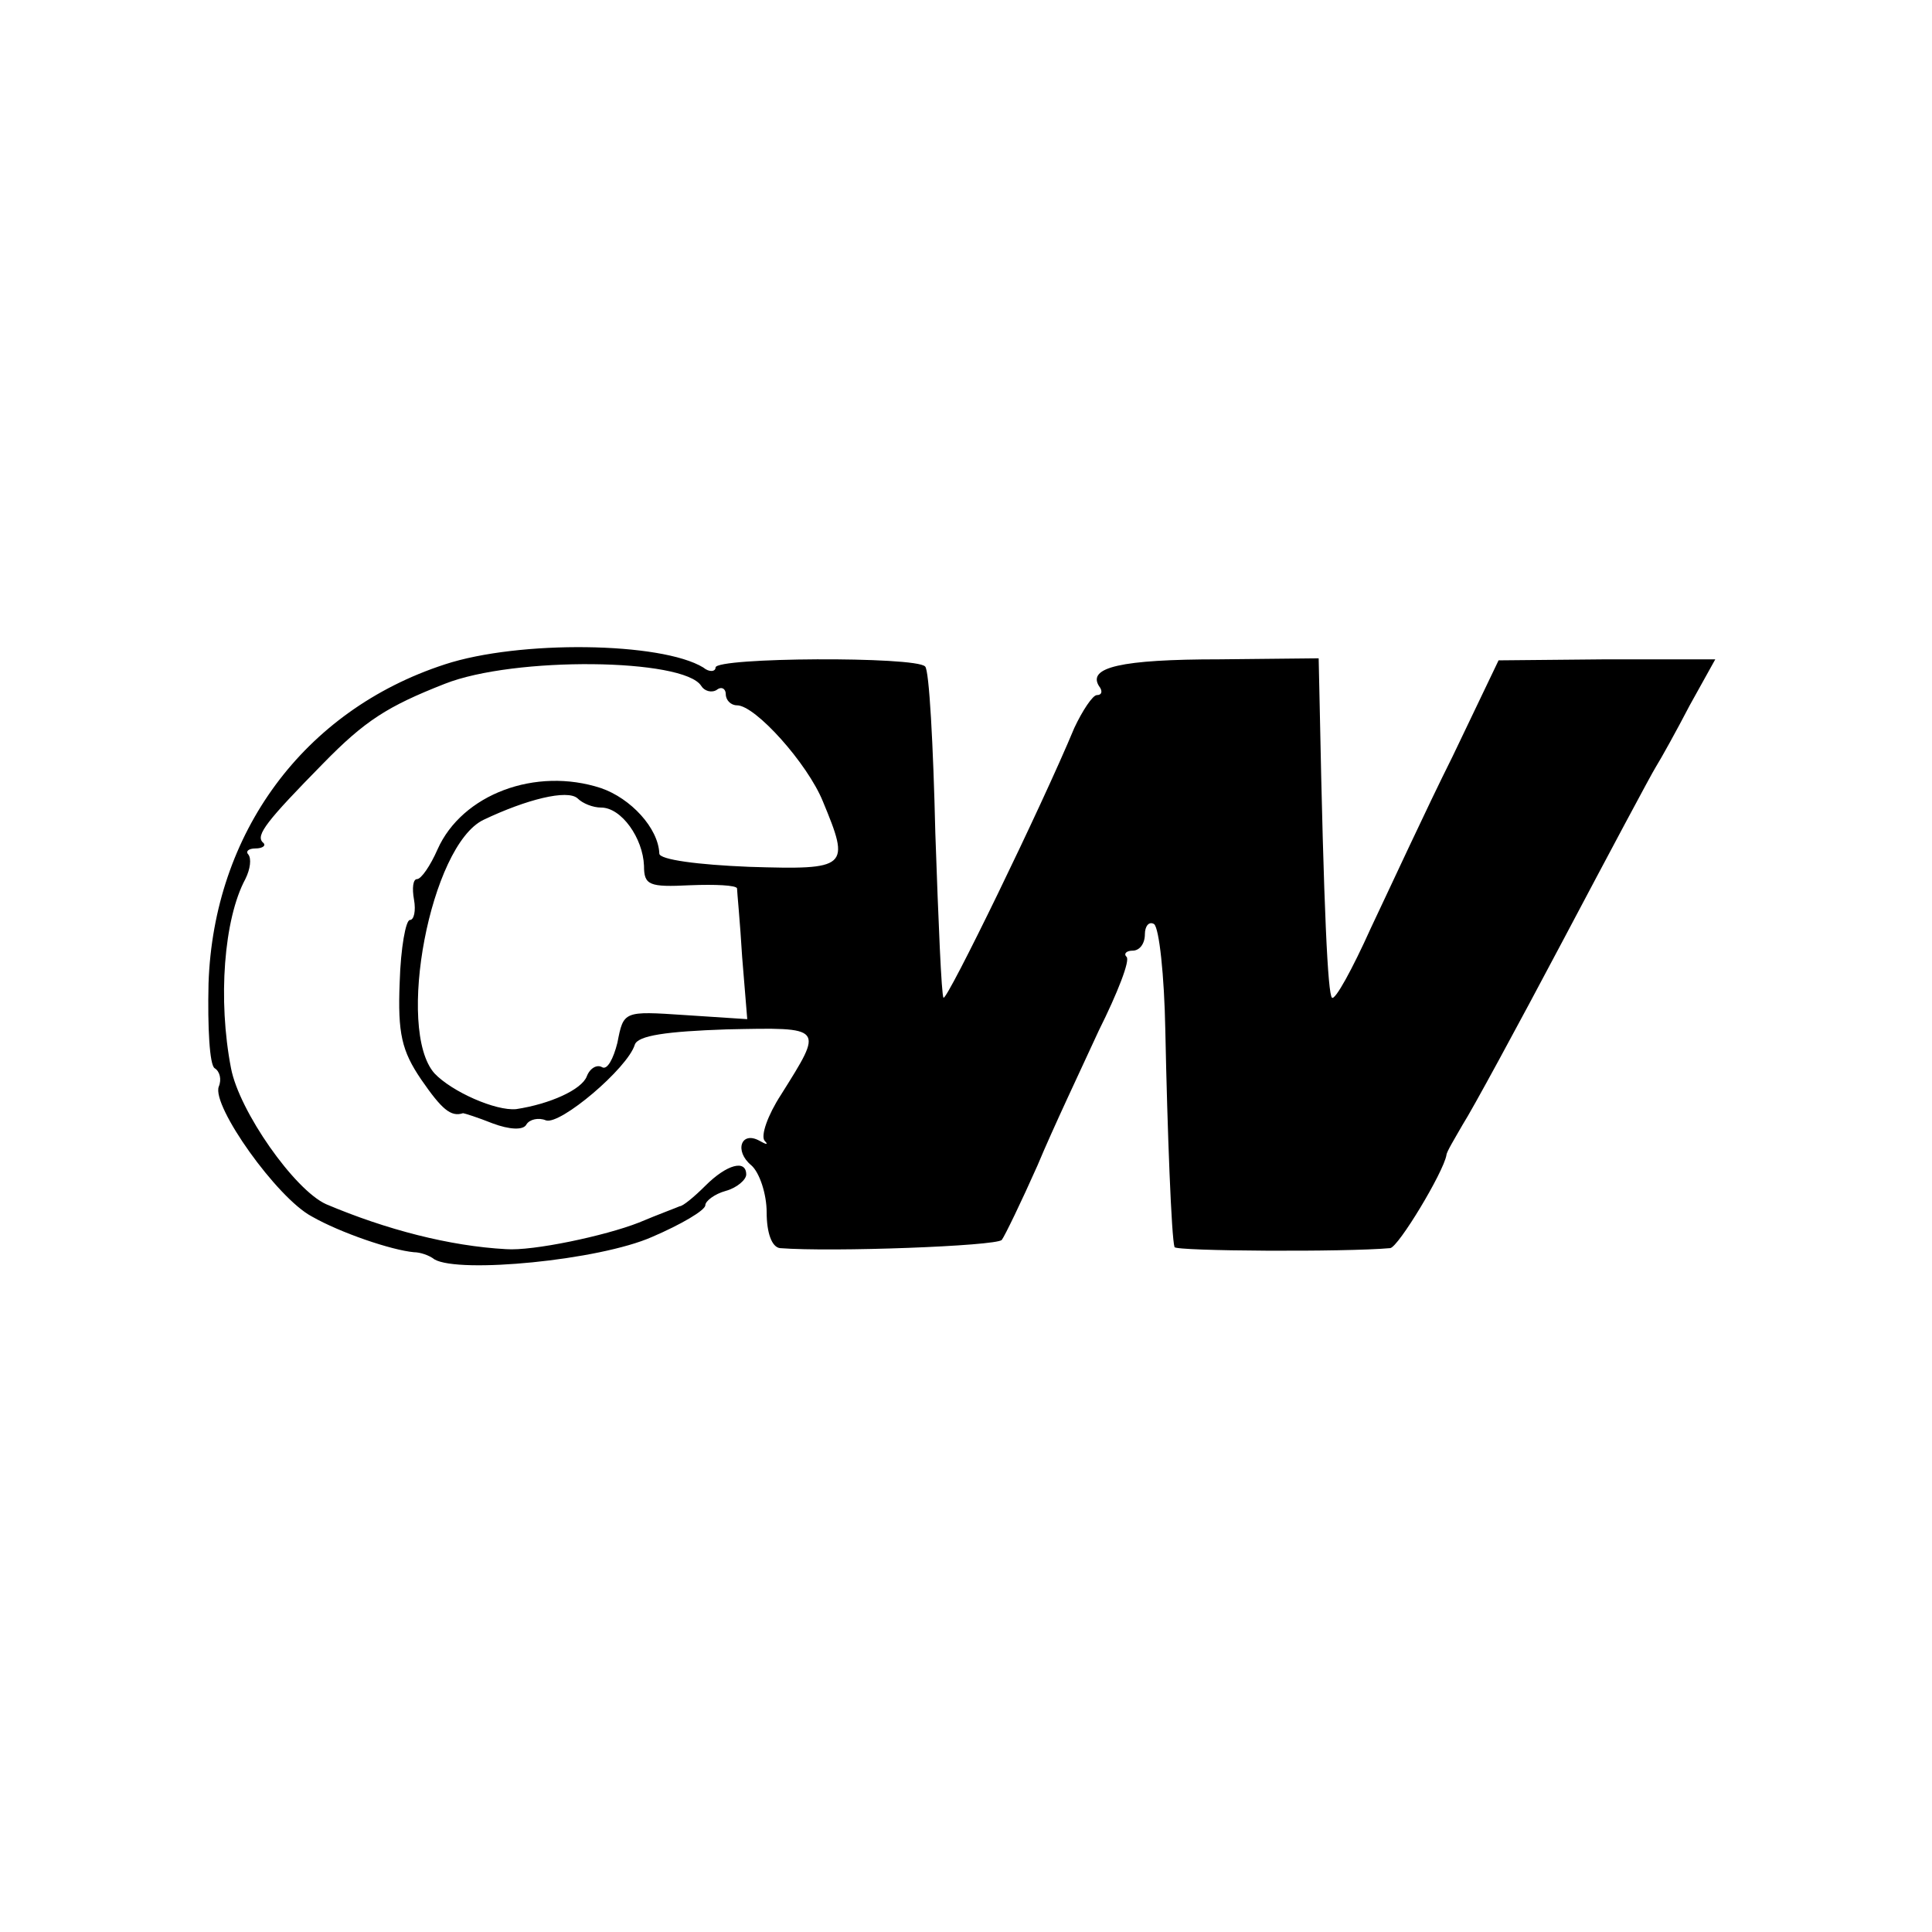
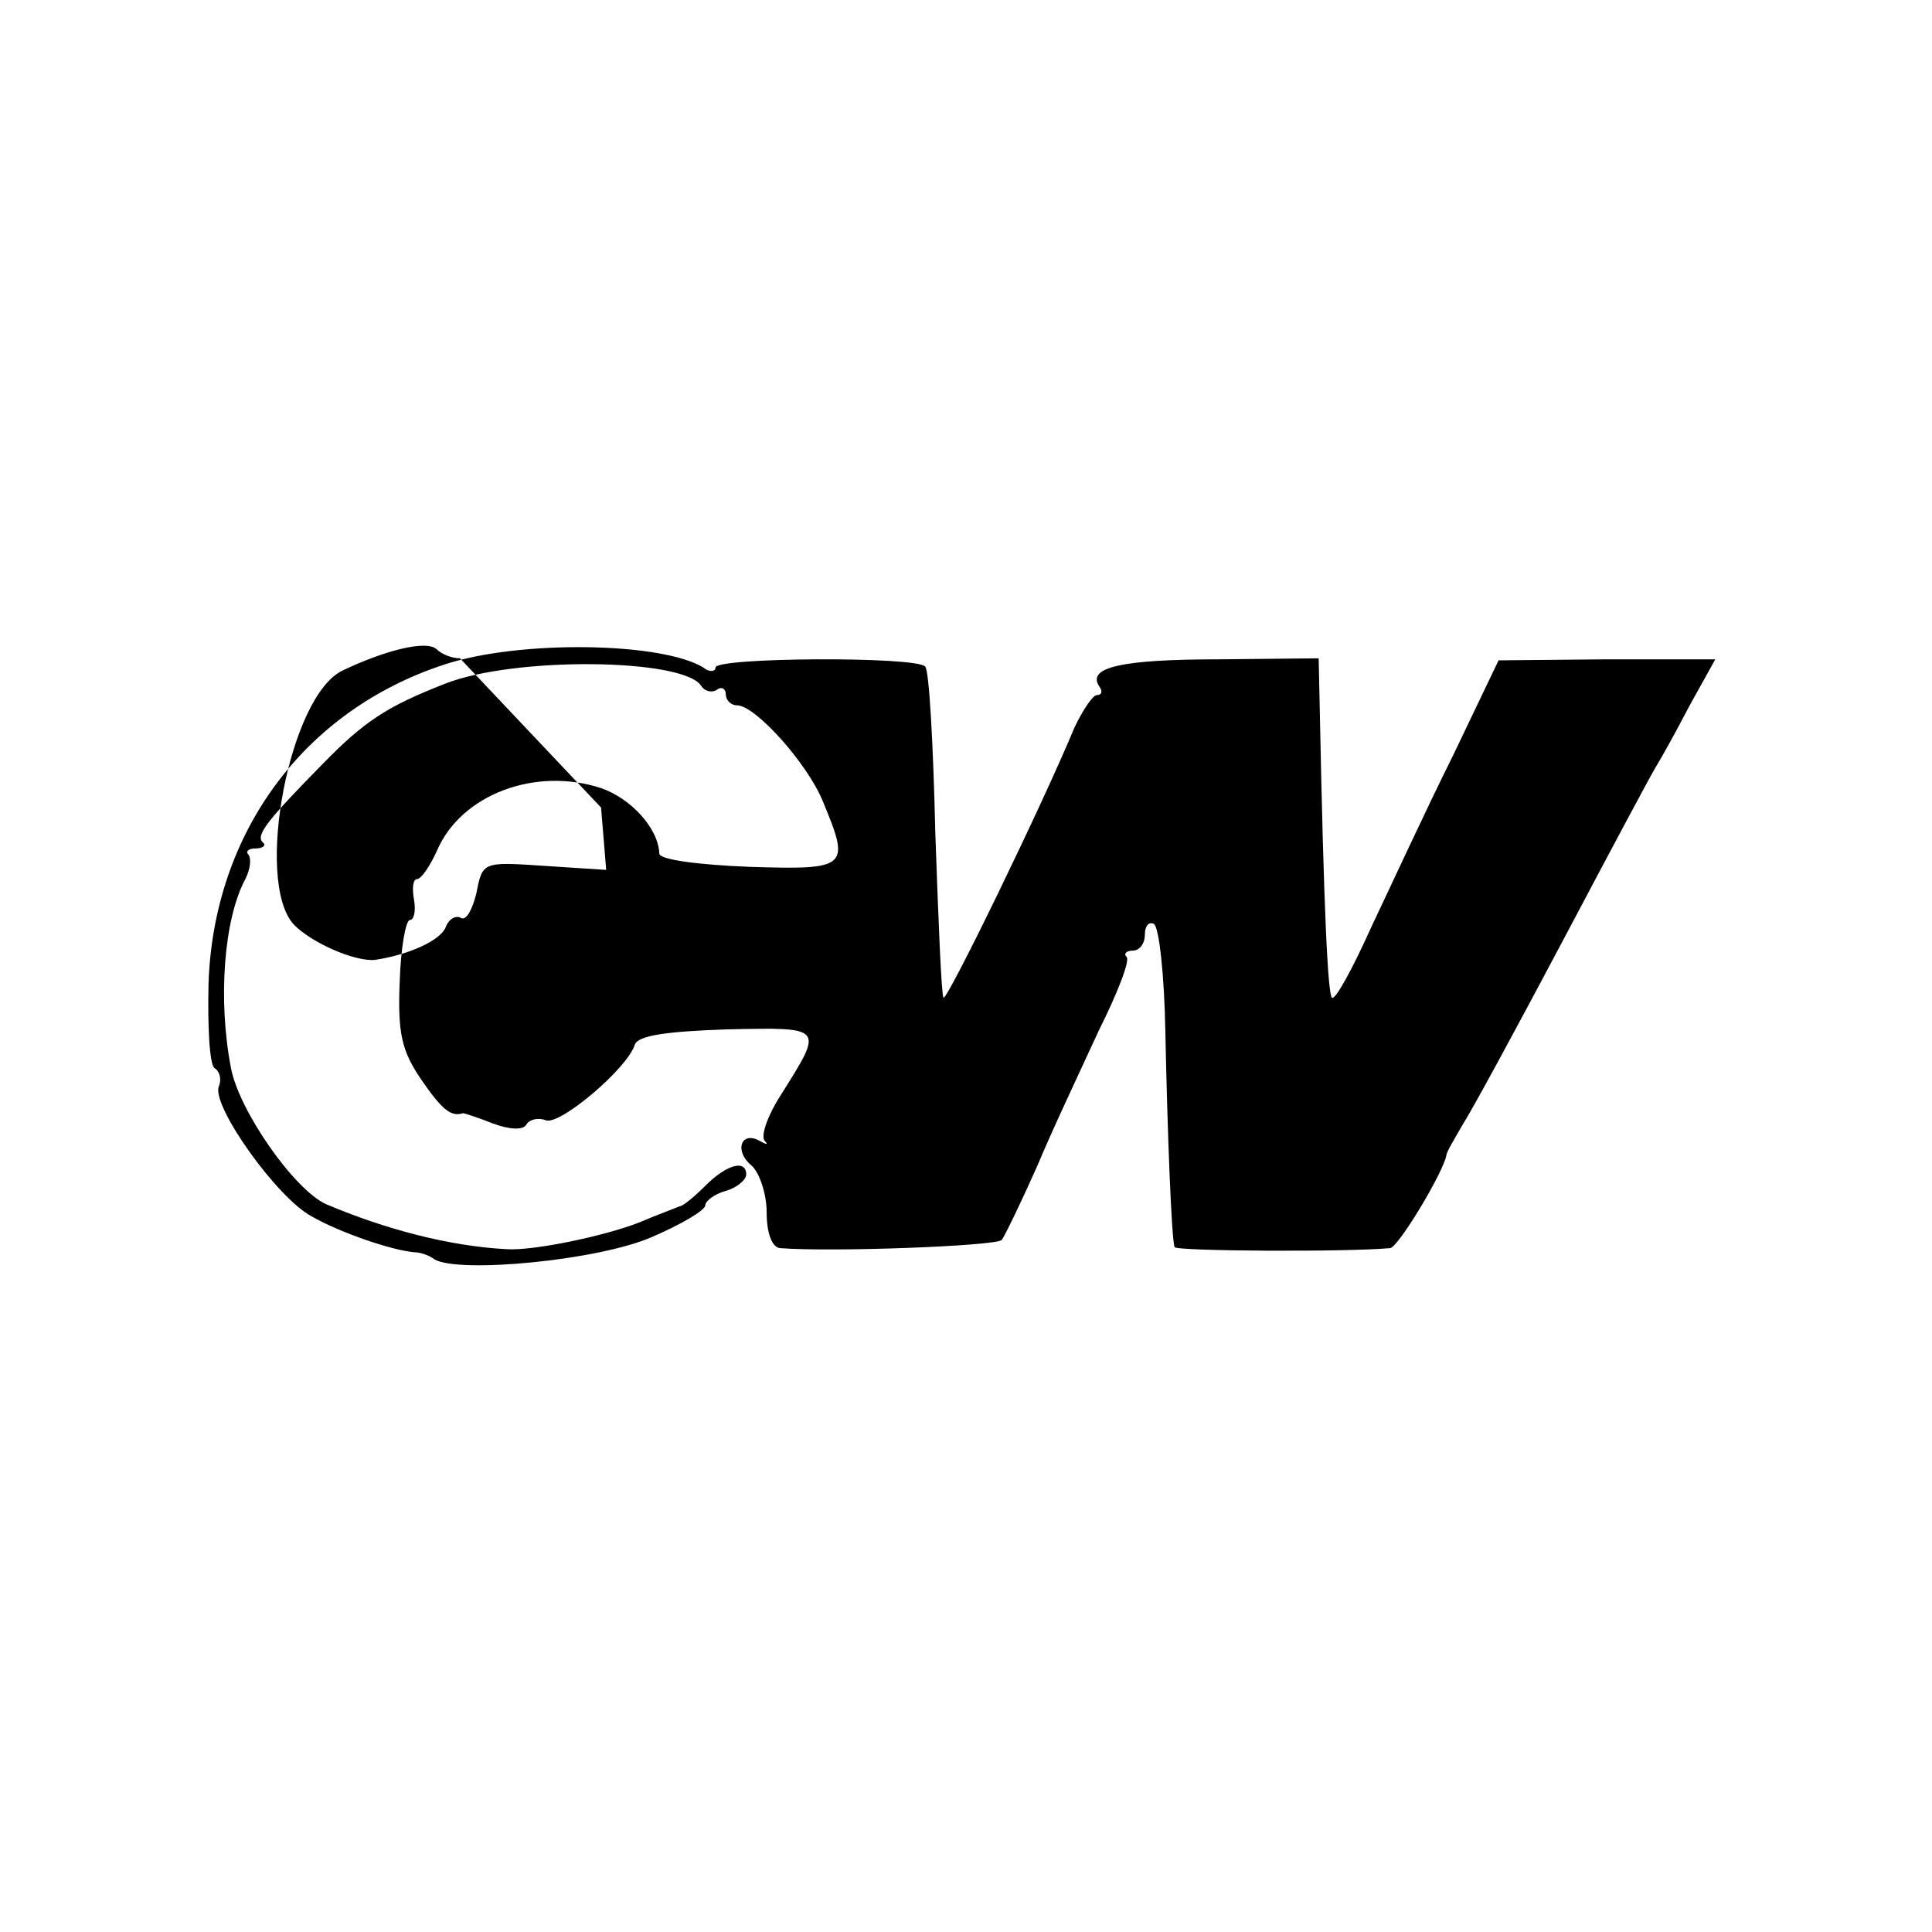
<svg xmlns="http://www.w3.org/2000/svg" version="1.0" width="189pt" height="189pt" viewBox="0 0 189 189" preserveAspectRatio="xMidYMid meet">
  <g transform="translate(0,189) scale(0.1,-0.1)" fill="#000000" stroke="none">
-     <path d="M435 1240 c-138 -45 -226 -165 -231 -312 -1 -43 1 -80 6 -83 5 -3 7 -11 4 -18 -7 -19 57 -109 91 -127 28 -16 78 -33 100 -35 6 0 15 -3 20 -7 24 -14 161 -1 213 22 28 12 52 26 52 31 0 4 9 11 20 14 11 3 20 11 20 16 0 15 -19 10 -40 -11 -11 -11 -22 -20 -25 -20 -2 -1 -21 -8 -40 -16 -33 -13 -104 -28 -130 -26 -55 3 -117 19 -176 44 -31 14 -85 91 -93 133 -13 67 -7 146 14 185 5 10 6 20 3 24 -3 3 0 6 7 6 7 0 11 3 7 6 -7 7 4 21 59 77 41 42 63 56 119 78 68 27 234 25 251 -2 3 -5 10 -7 15 -4 5 4 9 1 9 -4 0 -6 5 -11 11 -11 18 0 69 -57 84 -94 27 -65 25 -67 -72 -64 -50 2 -88 7 -88 13 -1 25 -28 54 -57 64 -64 21 -136 -6 -160 -60 -7 -16 -16 -29 -20 -29 -4 0 -5 -9 -3 -20 2 -11 0 -20 -4 -20 -4 0 -9 -27 -10 -61 -2 -50 2 -67 21 -95 20 -29 29 -37 41 -33 1 0 14 -4 29 -10 16 -6 30 -7 33 -1 3 5 12 7 19 4 14 -5 80 51 87 74 3 9 31 13 90 15 96 2 95 3 53 -64 -13 -20 -20 -40 -16 -45 4 -4 2 -4 -5 0 -18 10 -25 -10 -8 -24 8 -7 15 -28 15 -46 0 -20 5 -34 13 -35 51 -4 211 2 217 8 3 4 19 37 35 73 15 36 43 95 60 132 18 36 31 69 27 72 -3 3 0 6 6 6 7 0 12 7 12 16 0 8 4 13 9 10 5 -4 10 -50 11 -104 2 -99 6 -203 9 -212 1 -4 167 -5 211 -1 8 1 52 74 55 91 0 3 8 16 16 30 9 14 53 95 98 180 45 85 86 162 91 170 5 8 20 35 33 60 l25 45 -106 0 -106 -1 -45 -94 c-26 -52 -61 -128 -80 -168 -18 -40 -35 -71 -38 -68 -4 4 -8 83 -12 286 l-1 46 -97 -1 c-97 0 -129 -8 -118 -26 4 -5 3 -9 -2 -9 -4 0 -14 -15 -22 -32 -32 -77 -125 -268 -128 -264 -2 2 -5 74 -8 161 -2 86 -6 160 -10 163 -9 10 -205 9 -205 -1 0 -4 -6 -5 -12 0 -41 25 -180 27 -253 3z m153 -140 c20 0 41 -30 42 -57 0 -19 5 -21 45 -19 25 1 45 0 46 -3 0 -3 3 -33 5 -67 l5 -61 -61 4 c-60 4 -60 4 -66 -27 -4 -16 -10 -27 -15 -24 -5 3 -12 -1 -15 -9 -5 -13 -36 -27 -69 -32 -20 -2 -63 17 -80 35 -38 43 -4 223 48 248 42 20 82 30 92 21 5 -5 15 -9 23 -9z" />
+     <path d="M435 1240 c-138 -45 -226 -165 -231 -312 -1 -43 1 -80 6 -83 5 -3 7 -11 4 -18 -7 -19 57 -109 91 -127 28 -16 78 -33 100 -35 6 0 15 -3 20 -7 24 -14 161 -1 213 22 28 12 52 26 52 31 0 4 9 11 20 14 11 3 20 11 20 16 0 15 -19 10 -40 -11 -11 -11 -22 -20 -25 -20 -2 -1 -21 -8 -40 -16 -33 -13 -104 -28 -130 -26 -55 3 -117 19 -176 44 -31 14 -85 91 -93 133 -13 67 -7 146 14 185 5 10 6 20 3 24 -3 3 0 6 7 6 7 0 11 3 7 6 -7 7 4 21 59 77 41 42 63 56 119 78 68 27 234 25 251 -2 3 -5 10 -7 15 -4 5 4 9 1 9 -4 0 -6 5 -11 11 -11 18 0 69 -57 84 -94 27 -65 25 -67 -72 -64 -50 2 -88 7 -88 13 -1 25 -28 54 -57 64 -64 21 -136 -6 -160 -60 -7 -16 -16 -29 -20 -29 -4 0 -5 -9 -3 -20 2 -11 0 -20 -4 -20 -4 0 -9 -27 -10 -61 -2 -50 2 -67 21 -95 20 -29 29 -37 41 -33 1 0 14 -4 29 -10 16 -6 30 -7 33 -1 3 5 12 7 19 4 14 -5 80 51 87 74 3 9 31 13 90 15 96 2 95 3 53 -64 -13 -20 -20 -40 -16 -45 4 -4 2 -4 -5 0 -18 10 -25 -10 -8 -24 8 -7 15 -28 15 -46 0 -20 5 -34 13 -35 51 -4 211 2 217 8 3 4 19 37 35 73 15 36 43 95 60 132 18 36 31 69 27 72 -3 3 0 6 6 6 7 0 12 7 12 16 0 8 4 13 9 10 5 -4 10 -50 11 -104 2 -99 6 -203 9 -212 1 -4 167 -5 211 -1 8 1 52 74 55 91 0 3 8 16 16 30 9 14 53 95 98 180 45 85 86 162 91 170 5 8 20 35 33 60 l25 45 -106 0 -106 -1 -45 -94 c-26 -52 -61 -128 -80 -168 -18 -40 -35 -71 -38 -68 -4 4 -8 83 -12 286 l-1 46 -97 -1 c-97 0 -129 -8 -118 -26 4 -5 3 -9 -2 -9 -4 0 -14 -15 -22 -32 -32 -77 -125 -268 -128 -264 -2 2 -5 74 -8 161 -2 86 -6 160 -10 163 -9 10 -205 9 -205 -1 0 -4 -6 -5 -12 0 -41 25 -180 27 -253 3z m153 -140 l5 -61 -61 4 c-60 4 -60 4 -66 -27 -4 -16 -10 -27 -15 -24 -5 3 -12 -1 -15 -9 -5 -13 -36 -27 -69 -32 -20 -2 -63 17 -80 35 -38 43 -4 223 48 248 42 20 82 30 92 21 5 -5 15 -9 23 -9z" />
  </g>
</svg>